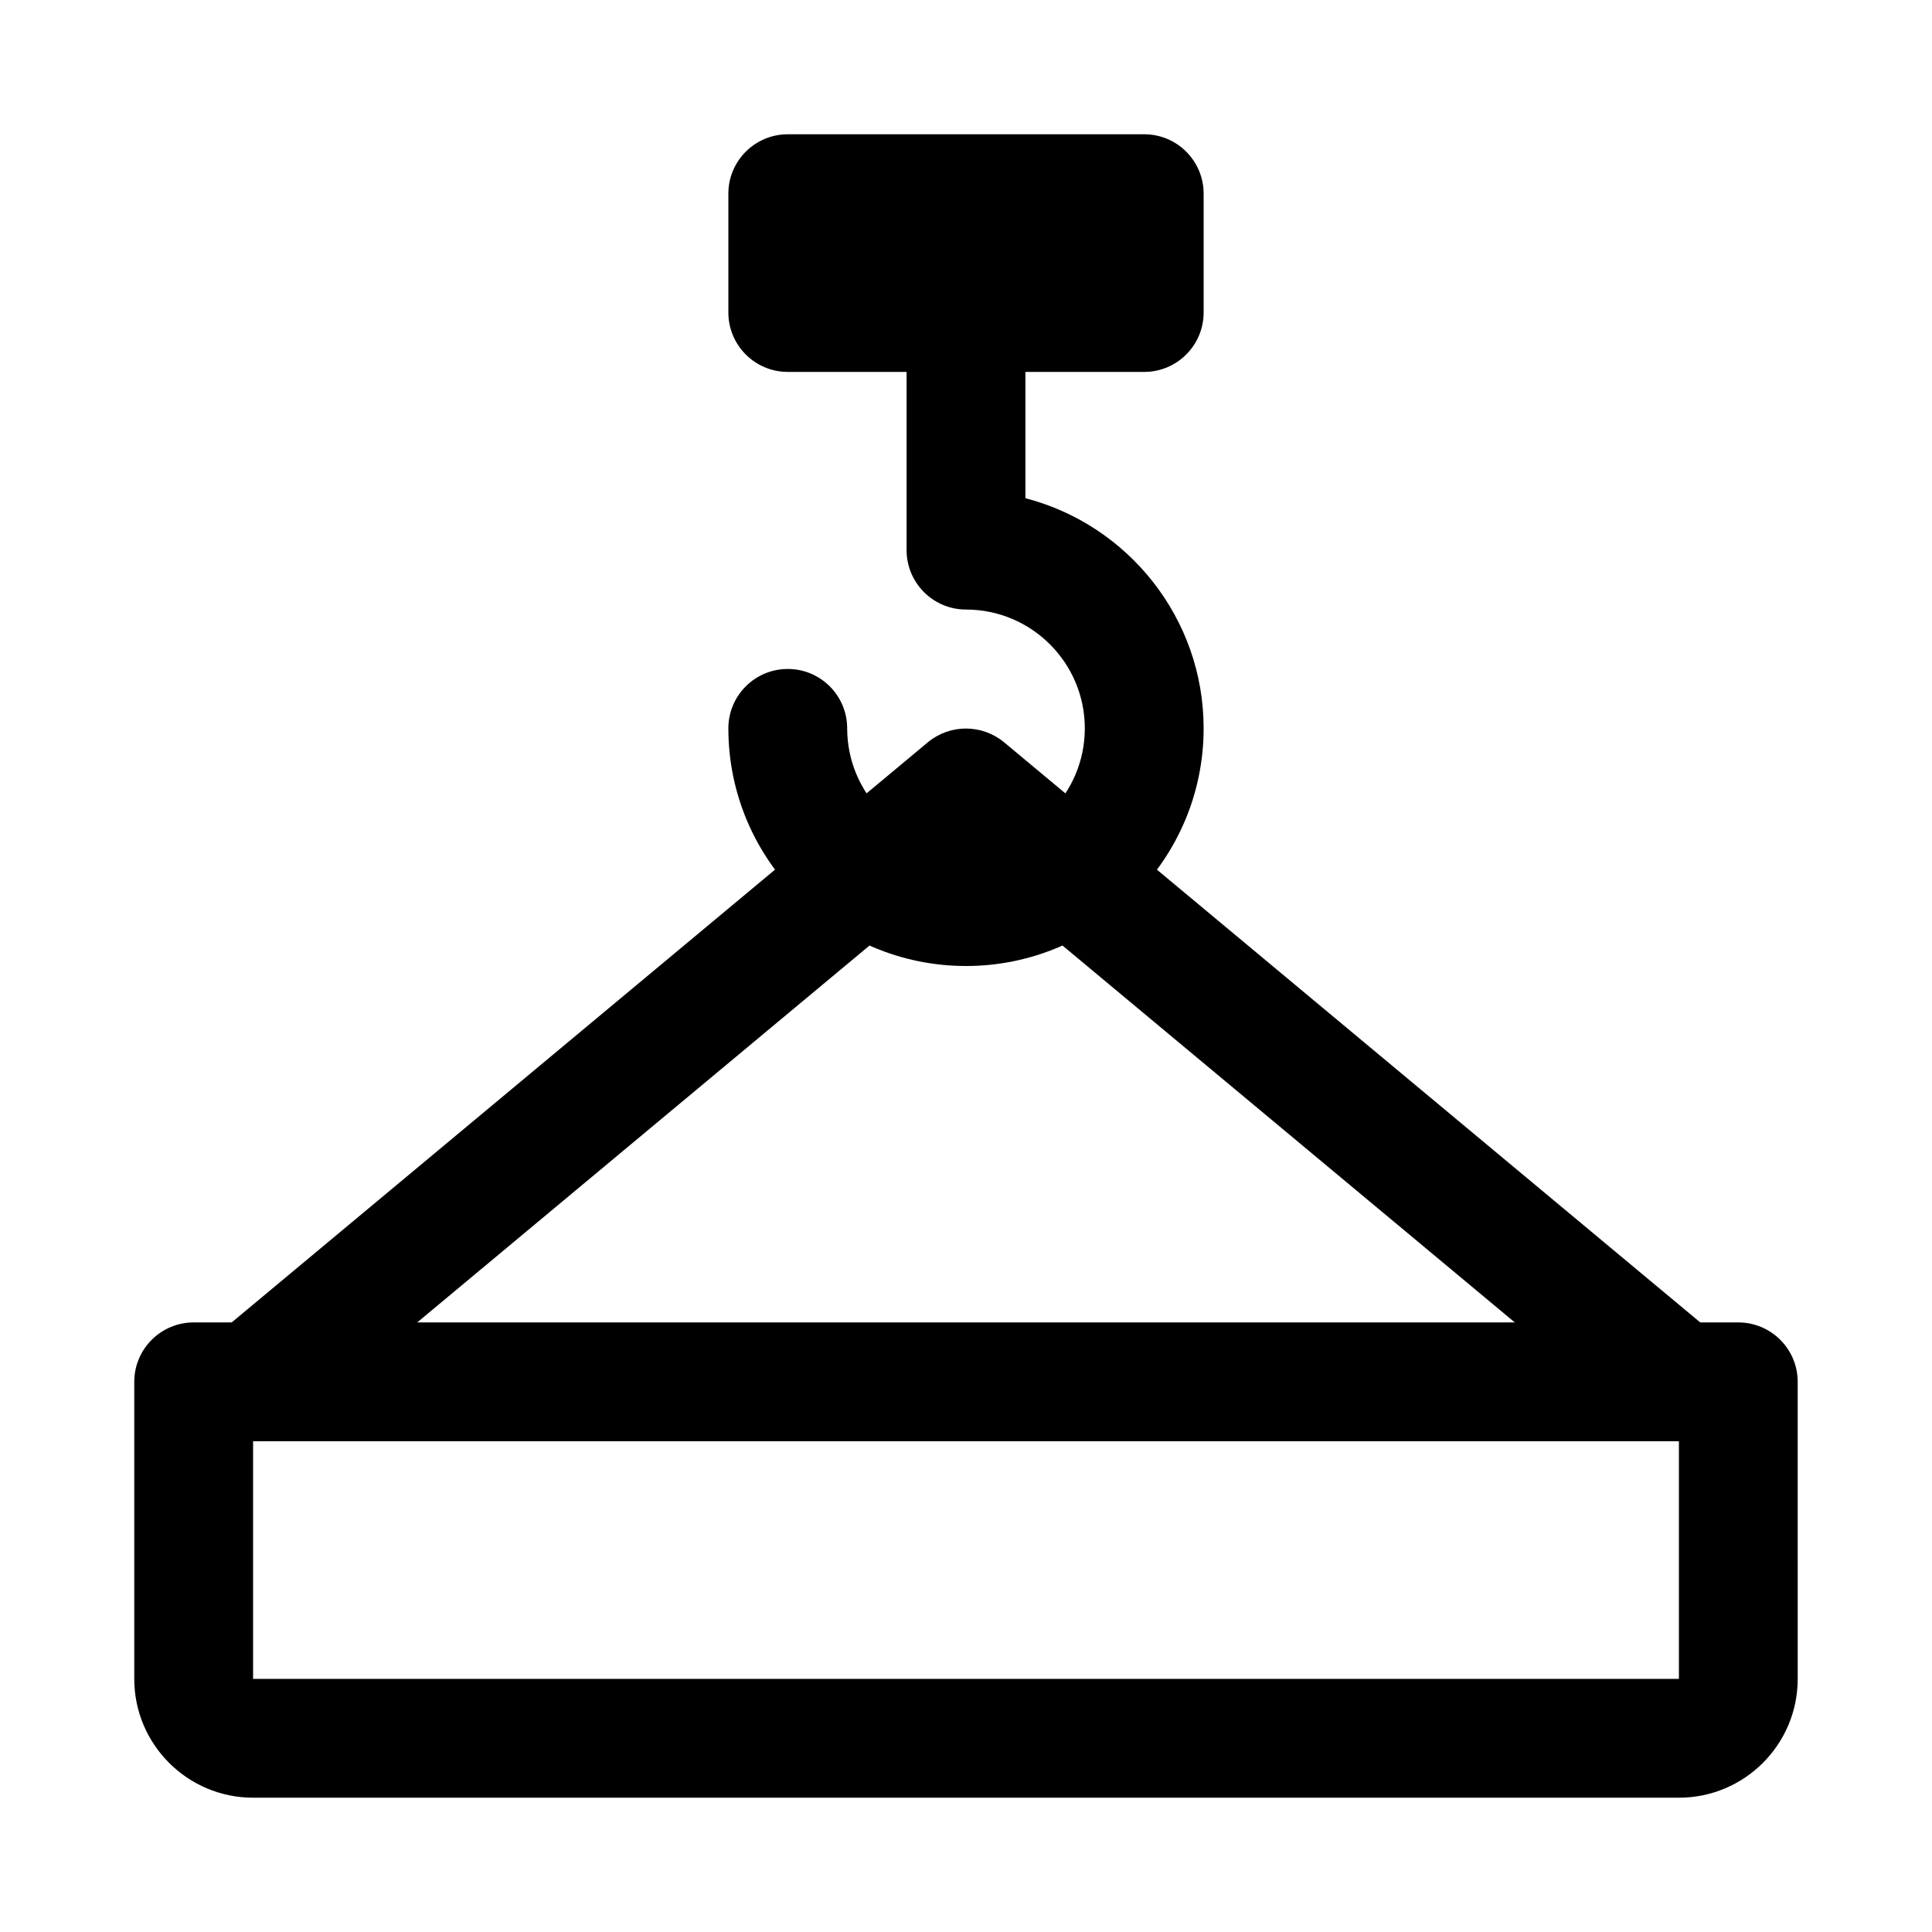
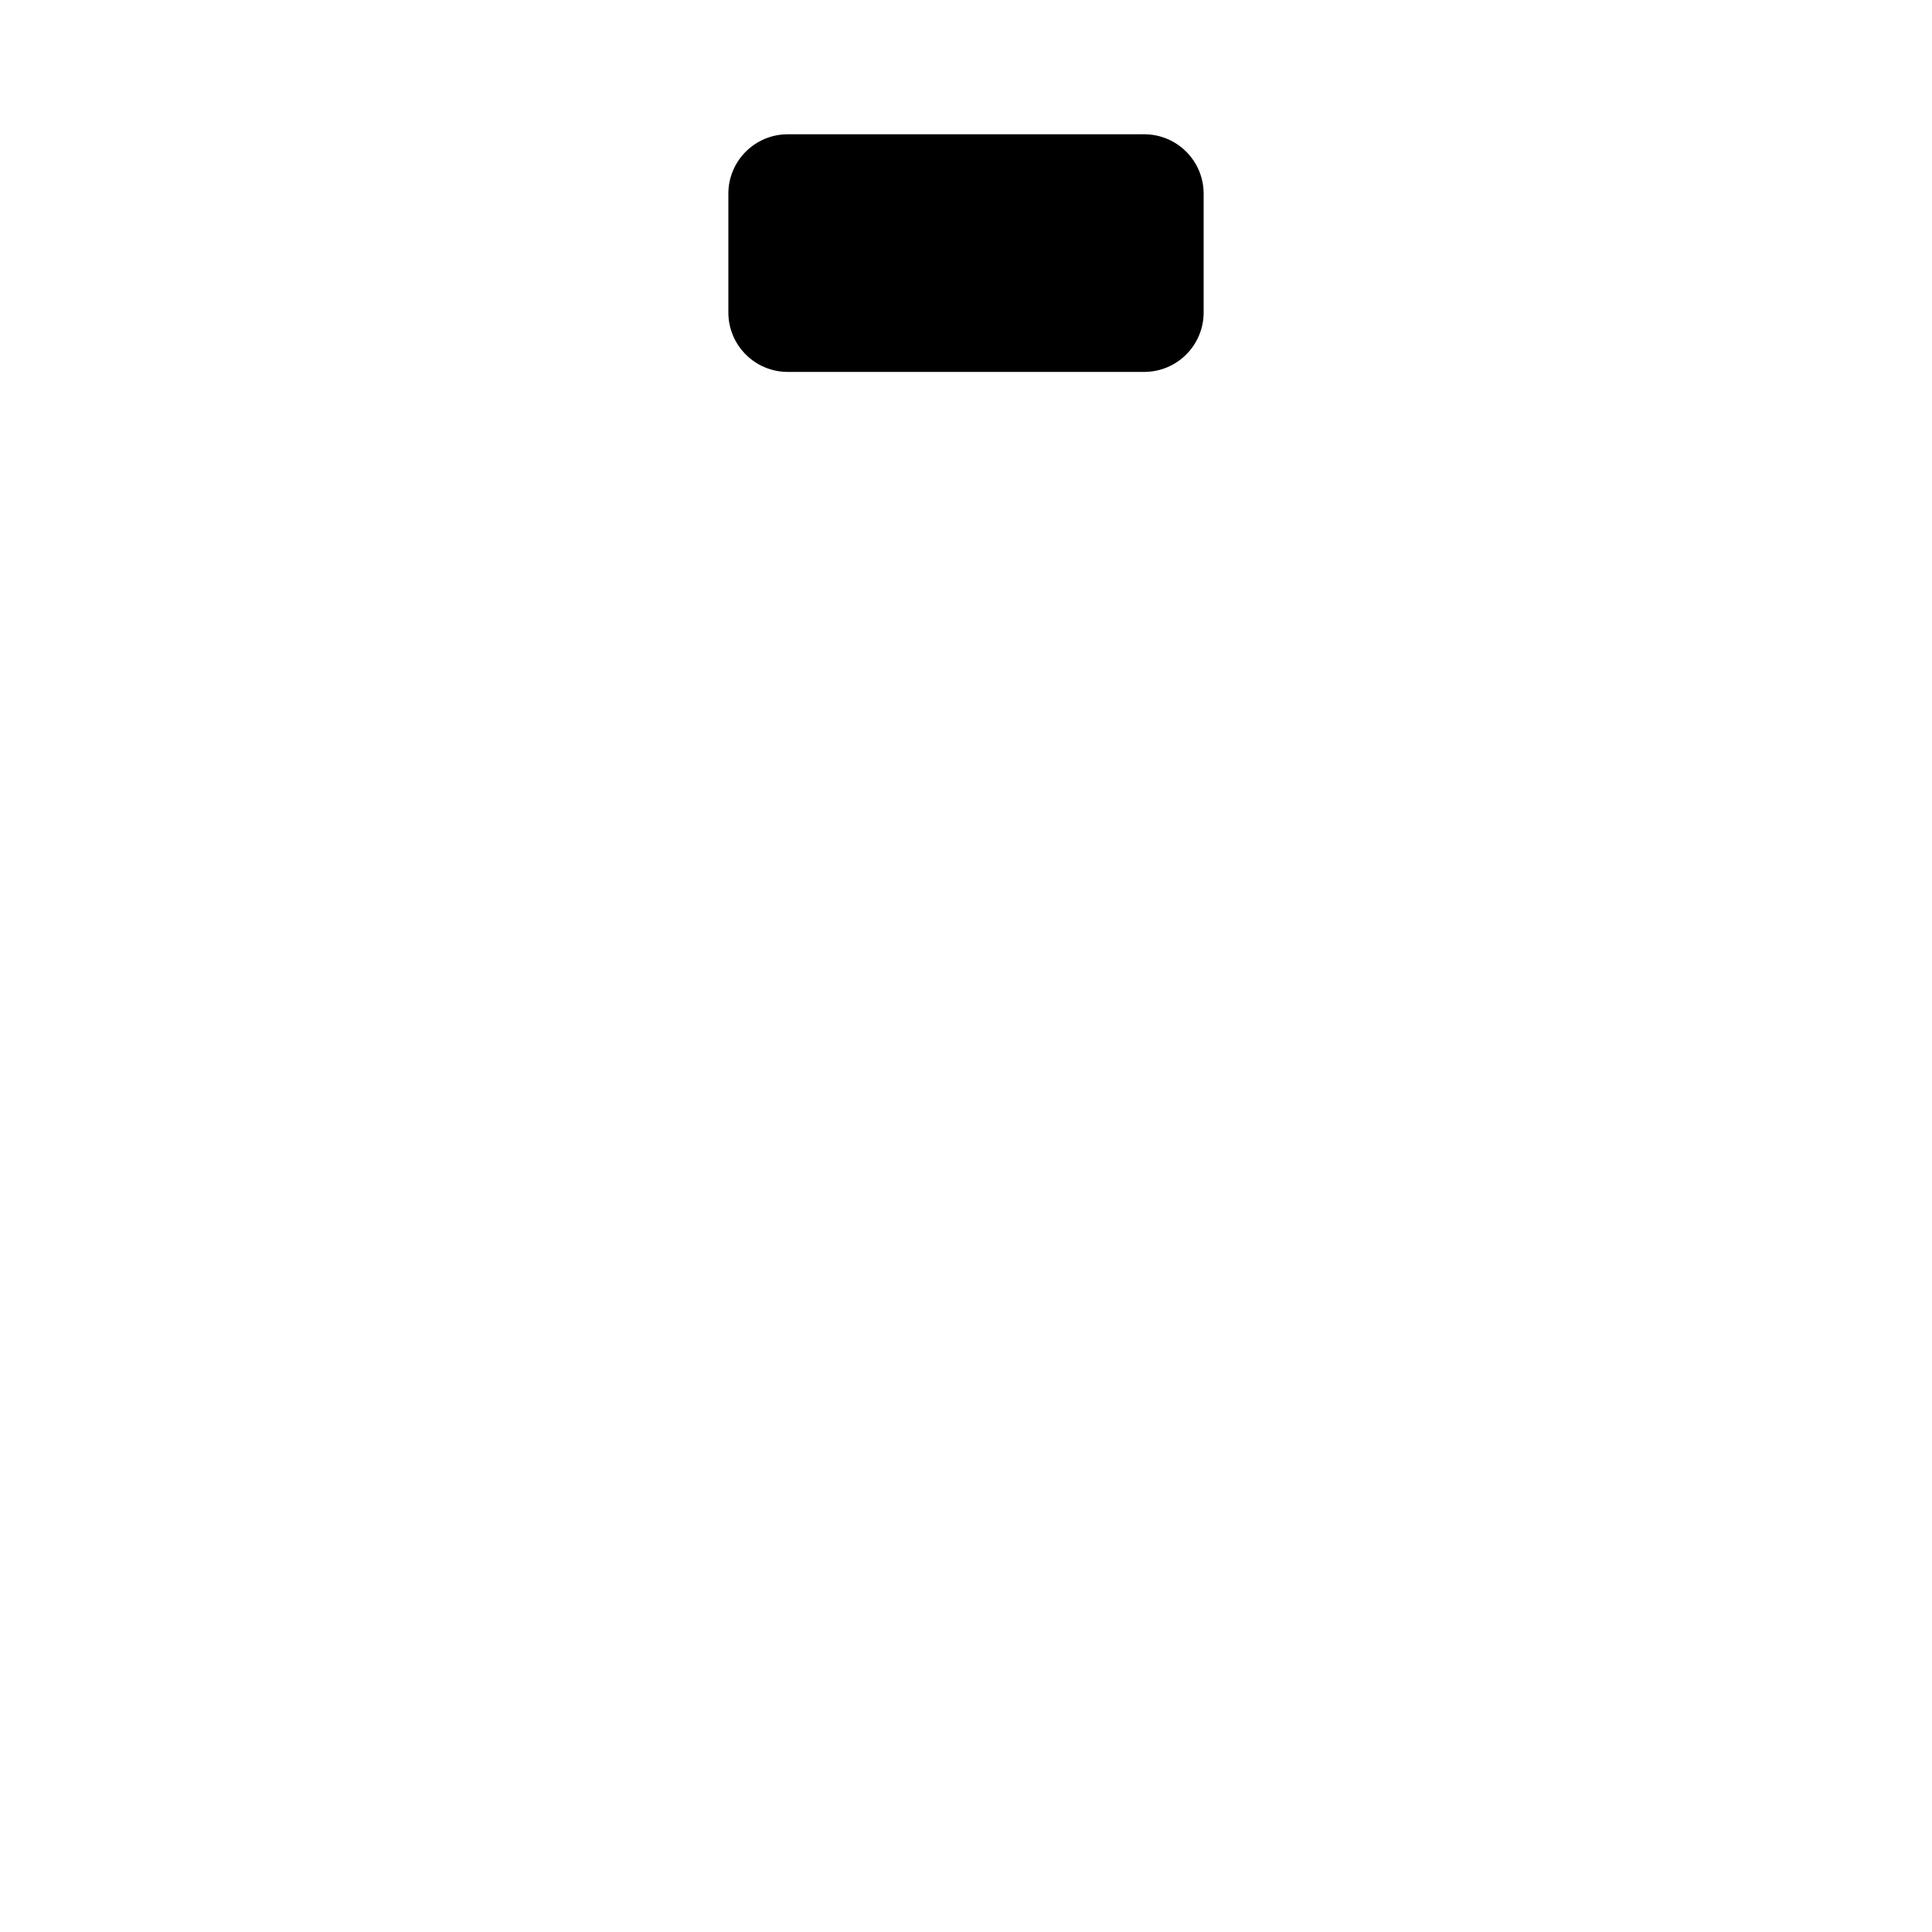
<svg xmlns="http://www.w3.org/2000/svg" fill="#000000" width="800px" height="800px" version="1.1" viewBox="144 144 512 512">
  <g>
-     <path d="m588.93 620.41h-377.86c-17.352 0-31.488-14.105-31.488-31.488v-78.719c0-8.691 7.055-15.746 15.742-15.746h409.34c8.691 0 15.742 7.055 15.742 15.742l0.004 78.723c0 17.383-14.105 31.488-31.488 31.488zm0-31.488v15.742zm-377.86-62.977v62.977h377.86v-62.977z" />
-     <path d="m588.93 525.95c-3.559 0-7.148-1.195-10.078-3.652l-178.85-149.03-178.85 149.03c-6.707 5.606-16.594 4.629-22.199-1.984-5.574-6.676-4.66-16.594 2.016-22.168l188.93-157.44c5.856-4.848 14.297-4.848 20.184 0l188.93 157.44c6.676 5.574 7.559 15.492 1.984 22.168-3.09 3.688-7.562 5.637-12.066 5.637z" />
    <path d="m447.23 242.56h-94.465c-8.691 0-15.742-7.055-15.742-15.746v-31.488c0-8.688 7.051-15.742 15.742-15.742h94.465c8.691 0 15.746 7.055 15.746 15.742v31.488c0 8.691-7.055 15.746-15.746 15.746z" />
-     <path d="m400 400c-34.734 0-62.977-28.246-62.977-62.977 0-8.691 7.055-15.742 15.742-15.742 8.691-0.004 15.746 7.051 15.746 15.742 0 17.352 14.137 31.488 31.488 31.488 17.383 0 31.488-14.137 31.488-31.488 0-17.352-14.109-31.488-31.488-31.488-8.691 0-15.746-7.055-15.746-15.746v-62.977c0-8.688 7.055-15.742 15.746-15.742s15.742 7.055 15.742 15.742v49.215c27.113 7.023 47.234 31.711 47.234 60.996 0 34.73-28.246 62.977-62.977 62.977z" />
  </g>
</svg>